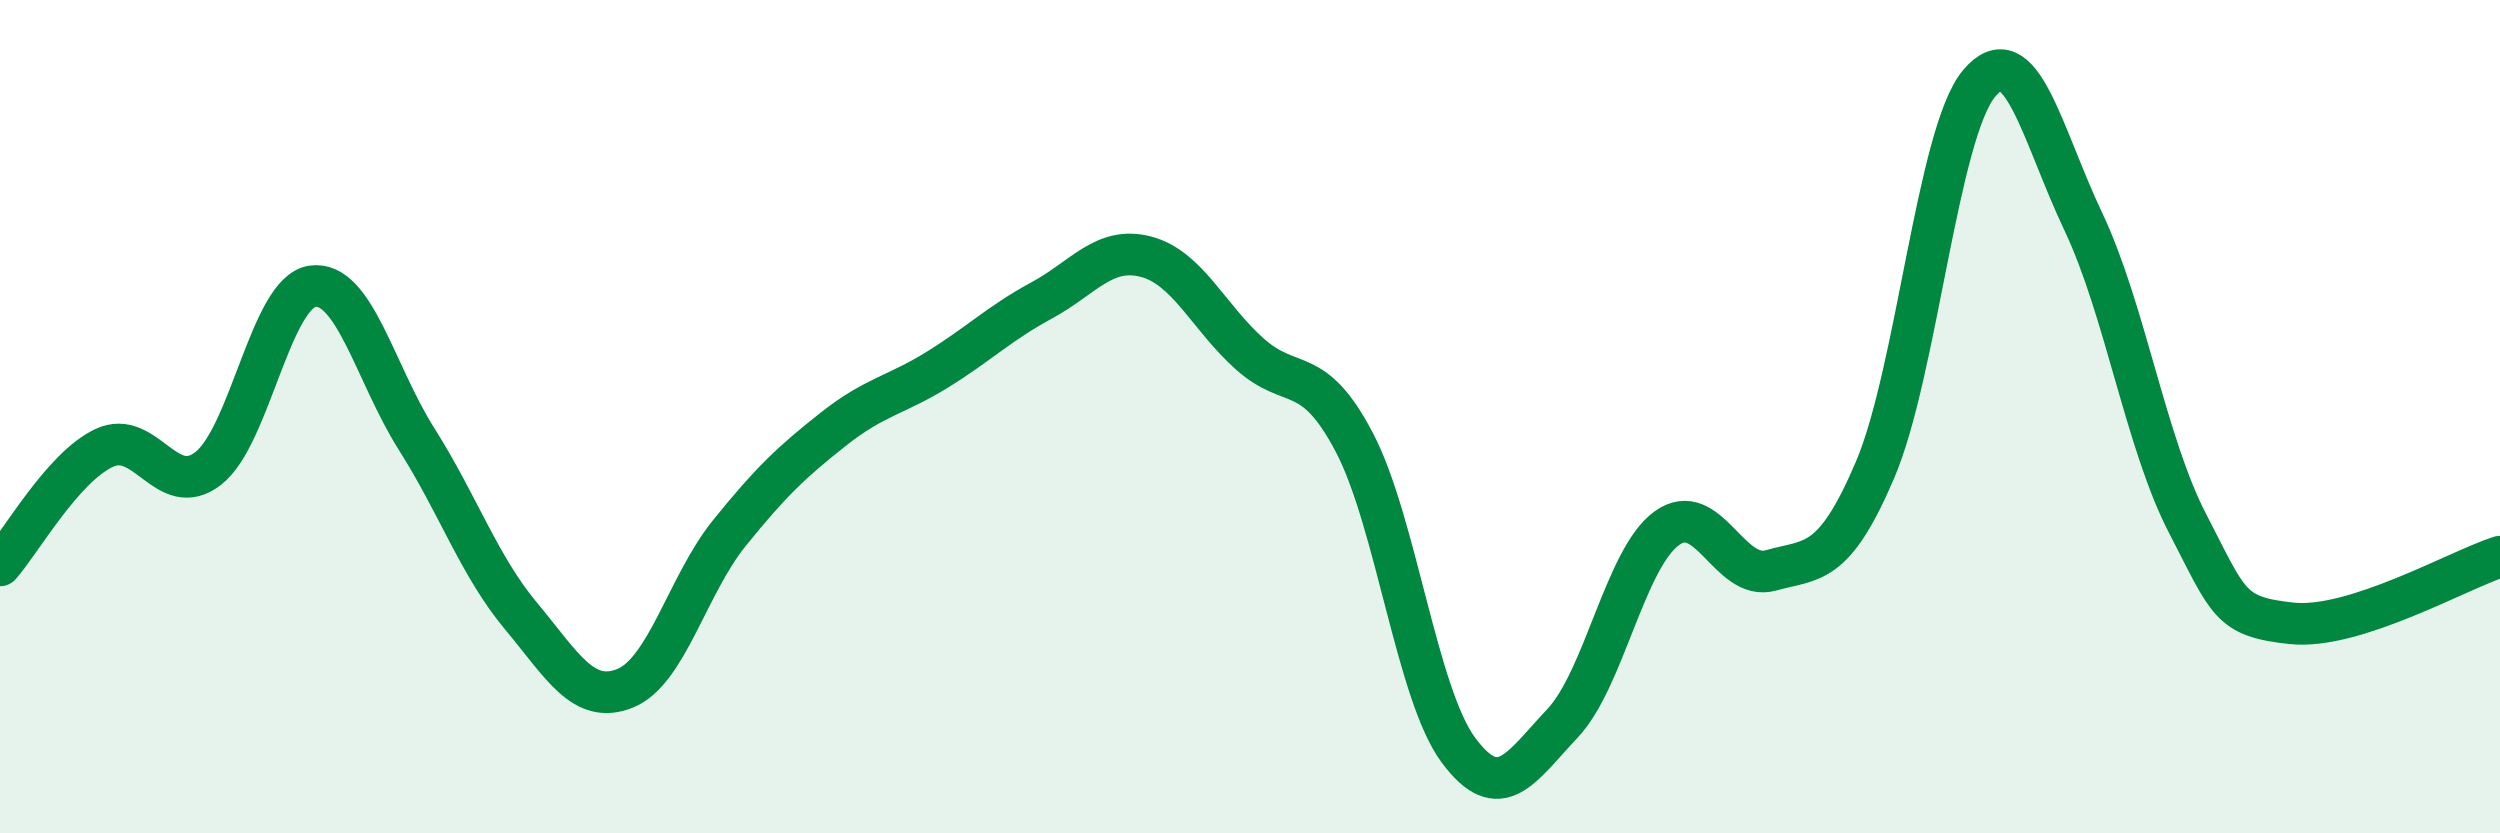
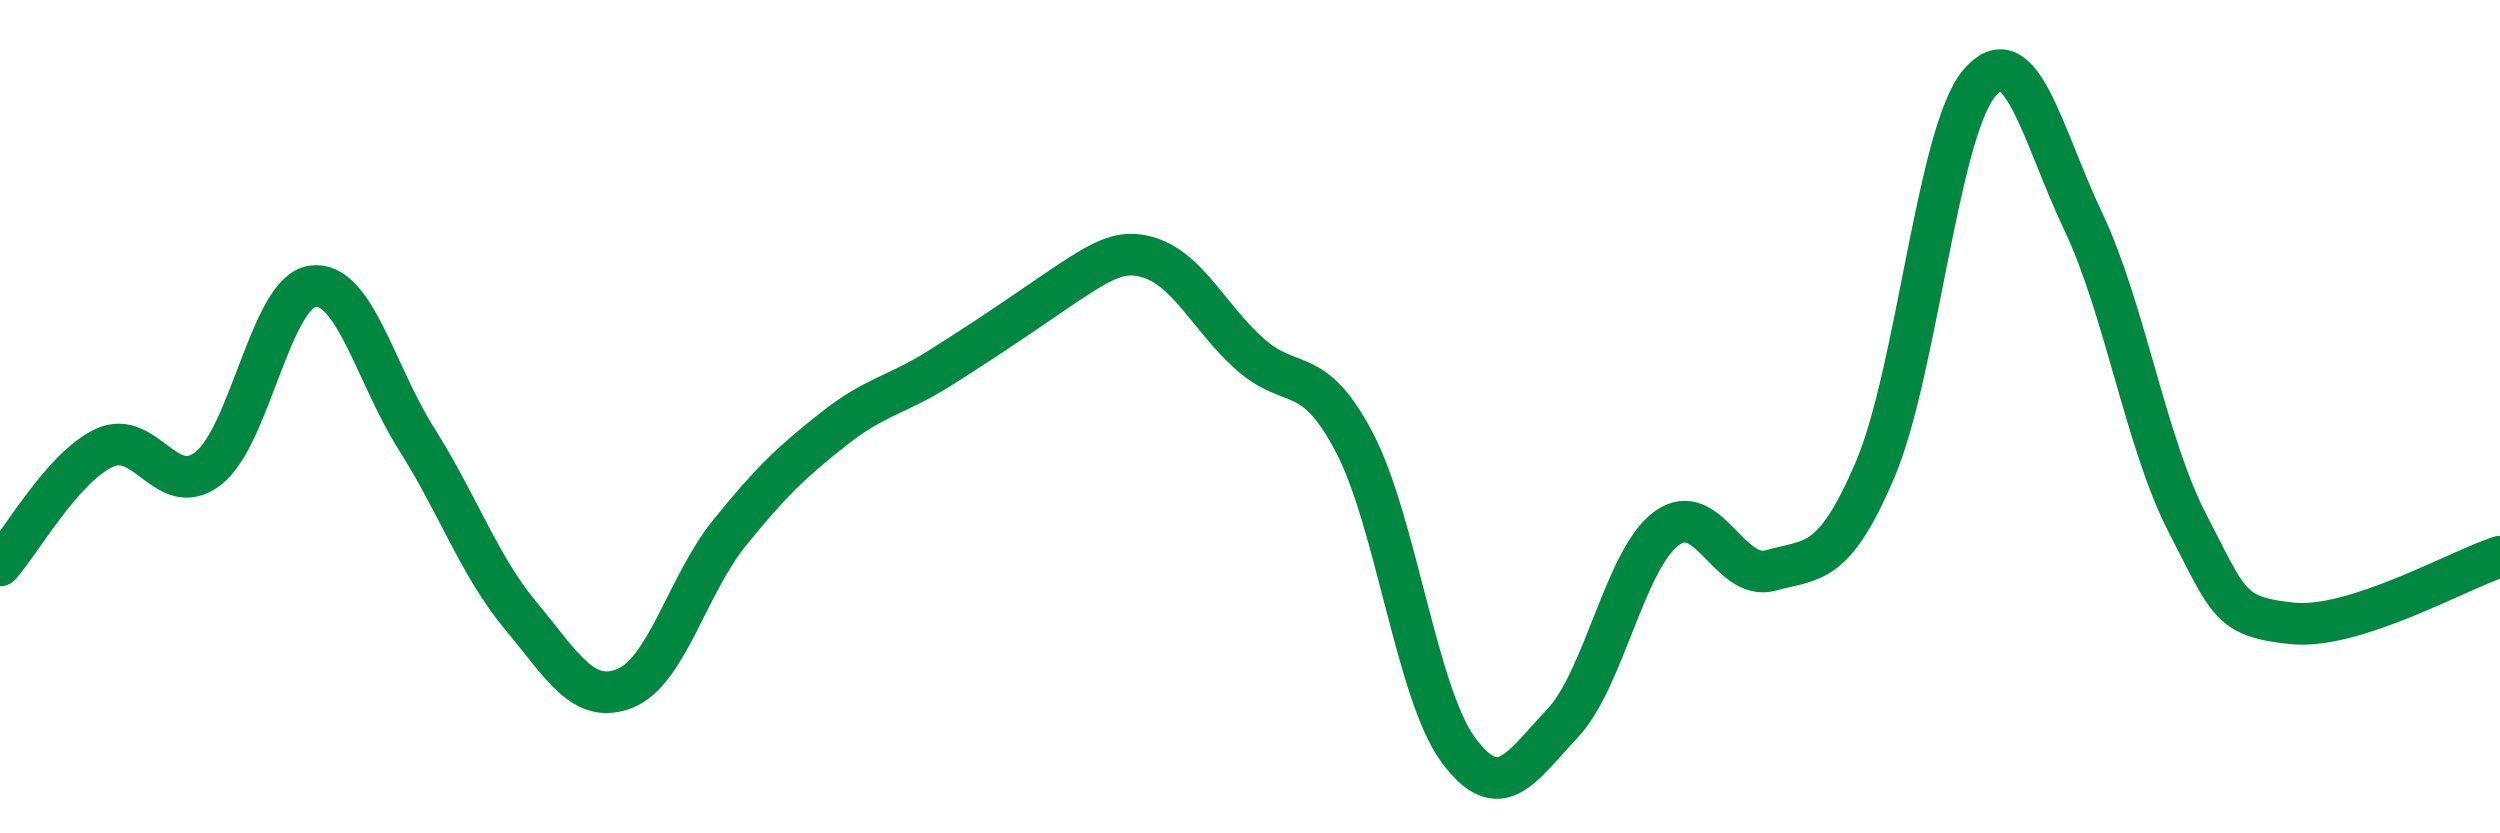
<svg xmlns="http://www.w3.org/2000/svg" width="60" height="20" viewBox="0 0 60 20">
-   <path d="M 0,13.57 C 0.5,13.01 1.5,11.22 2.5,10.75 C 3.5,10.28 4,12.02 5,11.24 C 6,10.46 6.5,7.01 7.5,6.87 C 8.5,6.73 9,8.96 10,10.54 C 11,12.12 11.5,13.58 12.5,14.78 C 13.5,15.98 14,16.92 15,16.52 C 16,16.12 16.5,14.04 17.5,12.8 C 18.5,11.56 19,11.09 20,10.3 C 21,9.51 21.5,9.49 22.5,8.87 C 23.5,8.25 24,7.75 25,7.21 C 26,6.67 26.5,5.9 27.5,6.16 C 28.5,6.42 29,7.61 30,8.5 C 31,9.39 31.5,8.71 32.5,10.61 C 33.5,12.51 34,16.65 35,18 C 36,19.35 36.5,18.42 37.5,17.36 C 38.5,16.3 39,13.41 40,12.68 C 41,11.95 41.5,13.97 42.5,13.69 C 43.5,13.41 44,13.62 45,11.28 C 46,8.94 46.5,3.19 47.5,2 C 48.5,0.81 49,3.21 50,5.32 C 51,7.43 51.5,10.63 52.5,12.56 C 53.5,14.49 53.5,14.8 55,14.96 C 56.5,15.12 59,13.68 60,13.36L60 20L0 20Z" fill="#008740" opacity="0.1" stroke-linecap="round" stroke-linejoin="round" />
-   <path d="M 0,13.57 C 0.5,13.01 1.5,11.22 2.5,10.75 C 3.5,10.28 4,12.02 5,11.24 C 6,10.46 6.5,7.01 7.5,6.87 C 8.5,6.73 9,8.96 10,10.54 C 11,12.12 11.5,13.58 12.5,14.78 C 13.5,15.98 14,16.92 15,16.52 C 16,16.12 16.5,14.04 17.5,12.8 C 18.5,11.56 19,11.09 20,10.3 C 21,9.51 21.5,9.49 22.5,8.87 C 23.5,8.25 24,7.75 25,7.21 C 26,6.67 26.5,5.9 27.5,6.16 C 28.5,6.42 29,7.61 30,8.5 C 31,9.39 31.5,8.71 32.5,10.61 C 33.5,12.51 34,16.65 35,18 C 36,19.35 36.5,18.42 37.5,17.36 C 38.5,16.3 39,13.41 40,12.68 C 41,11.95 41.5,13.97 42.5,13.69 C 43.5,13.41 44,13.62 45,11.28 C 46,8.94 46.5,3.19 47.5,2 C 48.5,0.81 49,3.21 50,5.32 C 51,7.43 51.5,10.63 52.5,12.56 C 53.5,14.49 53.5,14.8 55,14.96 C 56.5,15.12 59,13.68 60,13.36" stroke="#008740" stroke-width="1" fill="none" stroke-linecap="round" stroke-linejoin="round" />
+   <path d="M 0,13.57 C 0.5,13.01 1.5,11.22 2.5,10.75 C 3.5,10.28 4,12.02 5,11.24 C 6,10.46 6.5,7.01 7.5,6.87 C 8.5,6.73 9,8.96 10,10.54 C 11,12.12 11.5,13.58 12.5,14.78 C 13.5,15.98 14,16.92 15,16.52 C 16,16.12 16.5,14.04 17.5,12.8 C 18.5,11.56 19,11.09 20,10.3 C 21,9.51 21.5,9.49 22.5,8.87 C 26,6.67 26.5,5.9 27.5,6.16 C 28.5,6.42 29,7.61 30,8.5 C 31,9.39 31.5,8.71 32.5,10.61 C 33.5,12.51 34,16.65 35,18 C 36,19.35 36.5,18.42 37.5,17.36 C 38.5,16.3 39,13.41 40,12.68 C 41,11.95 41.5,13.97 42.5,13.69 C 43.5,13.41 44,13.62 45,11.28 C 46,8.94 46.5,3.19 47.5,2 C 48.5,0.81 49,3.21 50,5.32 C 51,7.43 51.5,10.63 52.5,12.56 C 53.5,14.49 53.5,14.8 55,14.96 C 56.5,15.12 59,13.68 60,13.36" stroke="#008740" stroke-width="1" fill="none" stroke-linecap="round" stroke-linejoin="round" />
</svg>